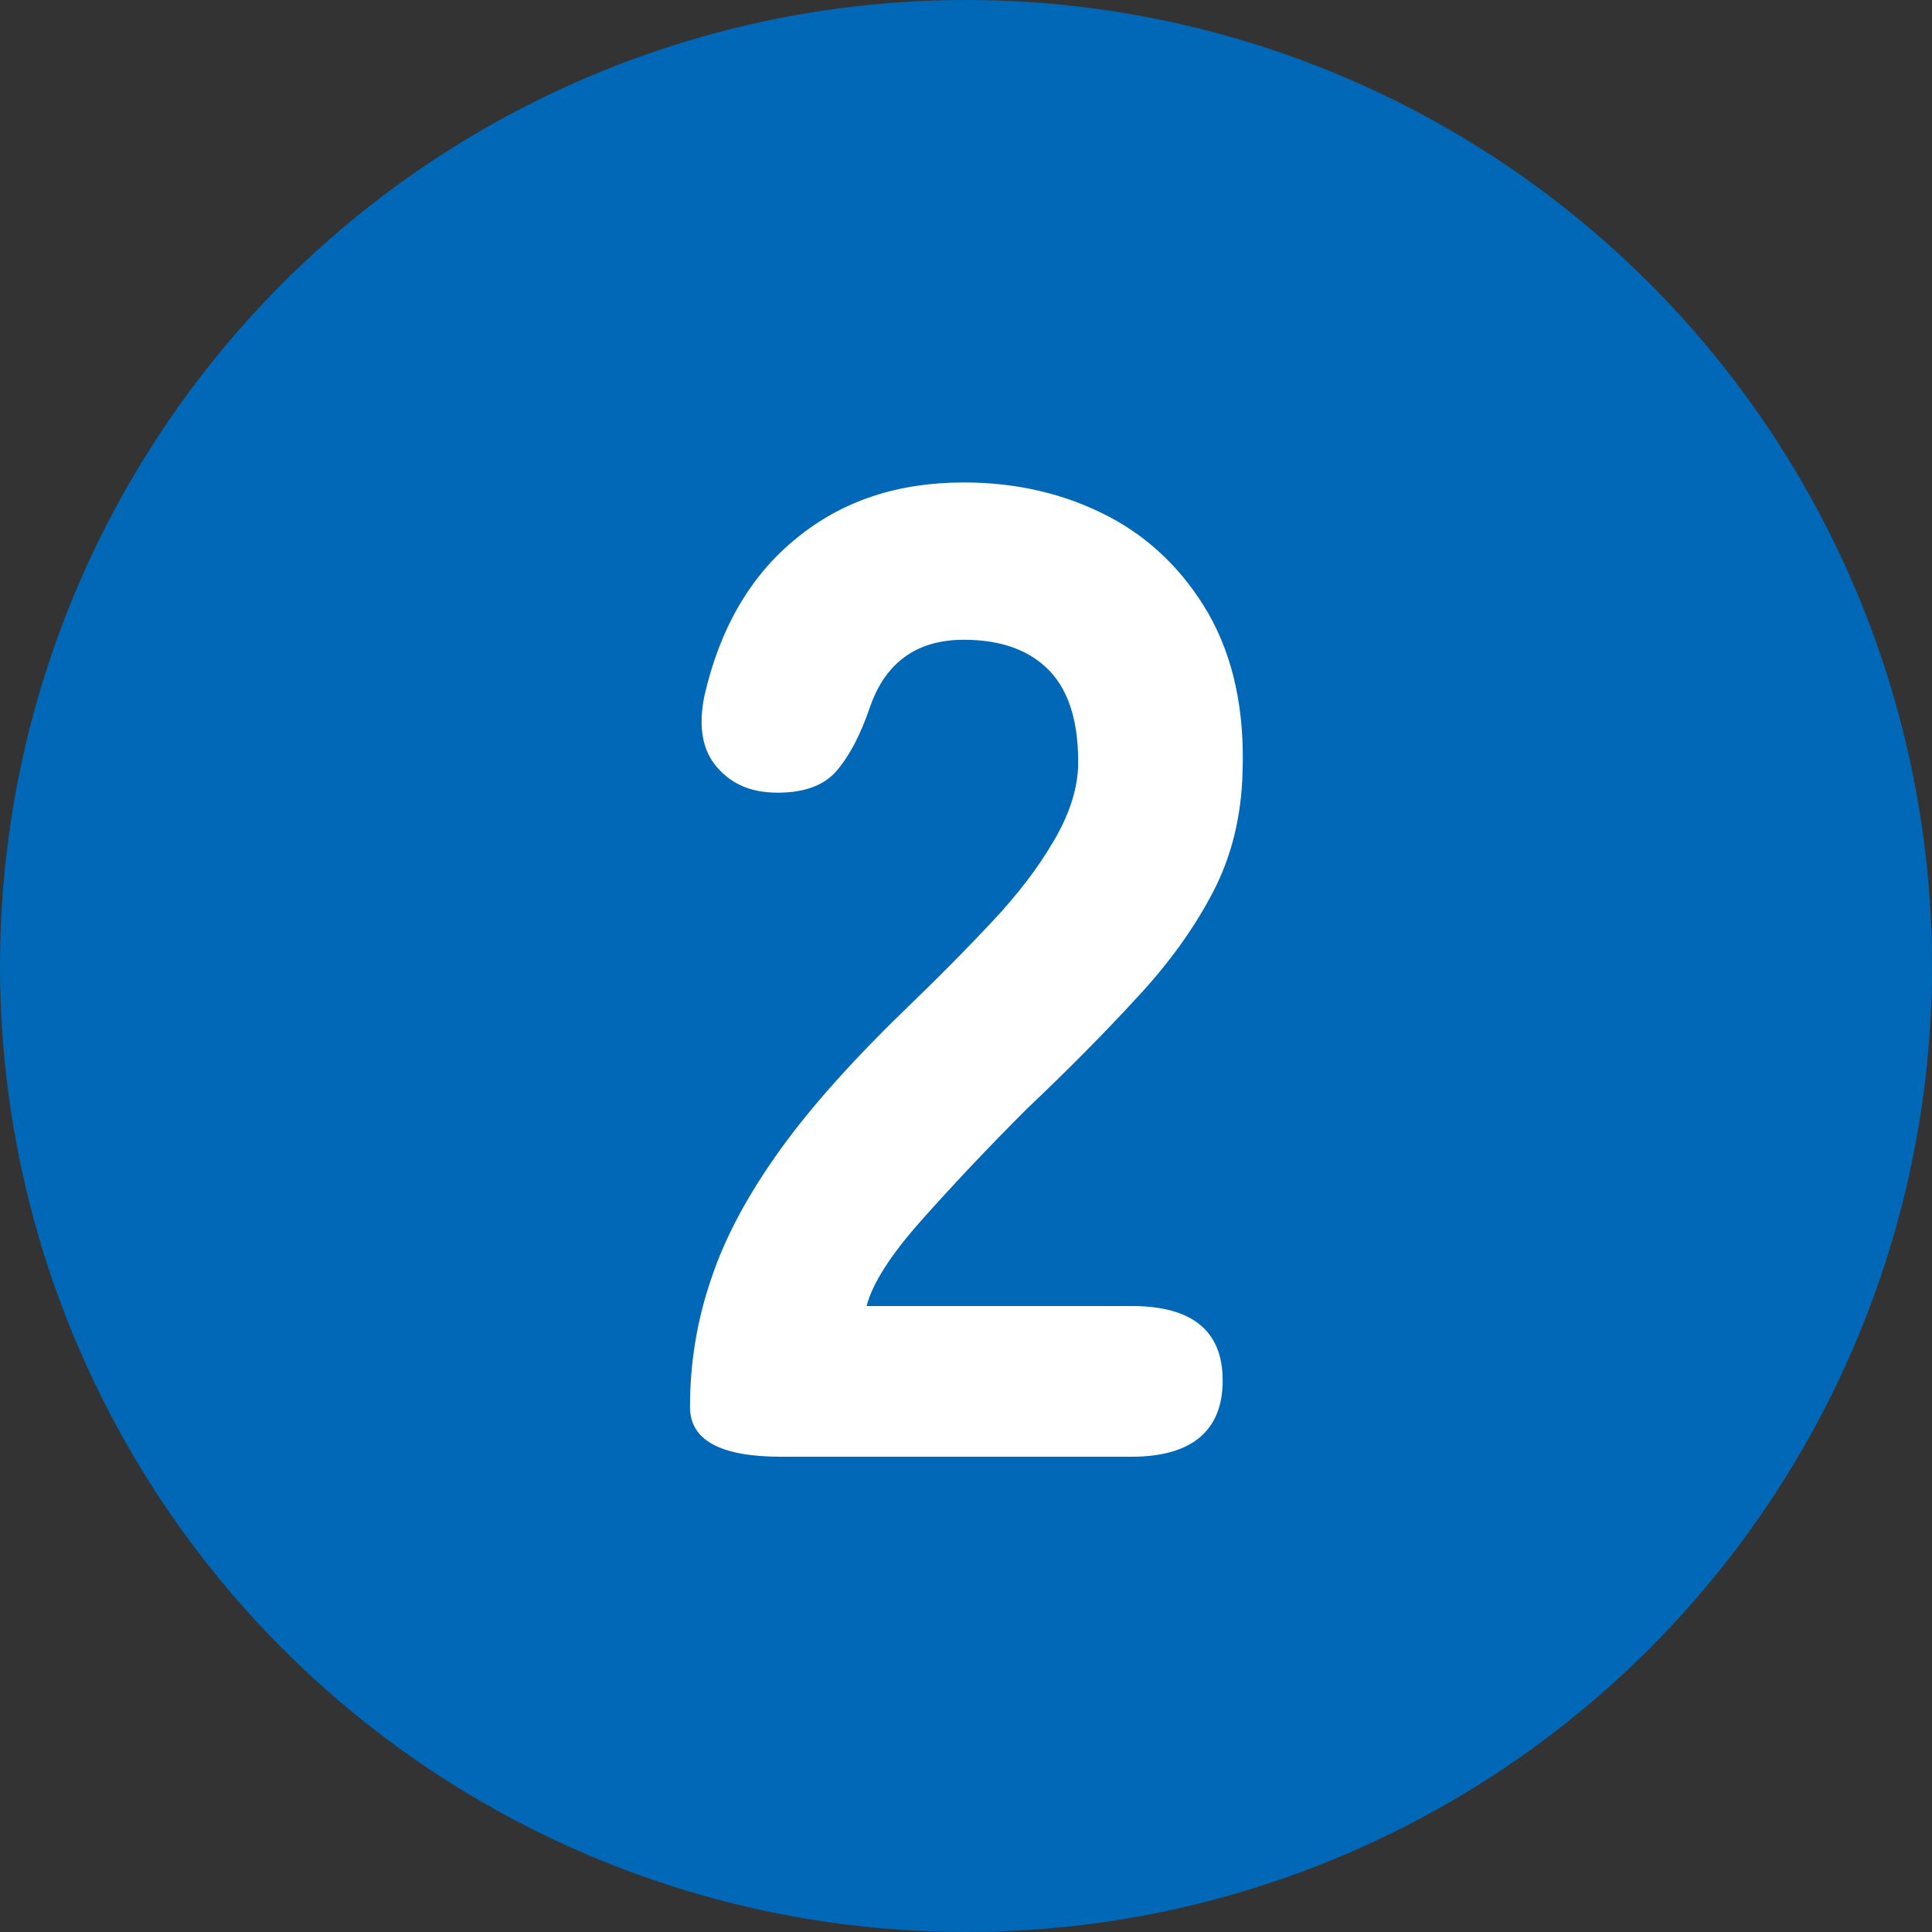
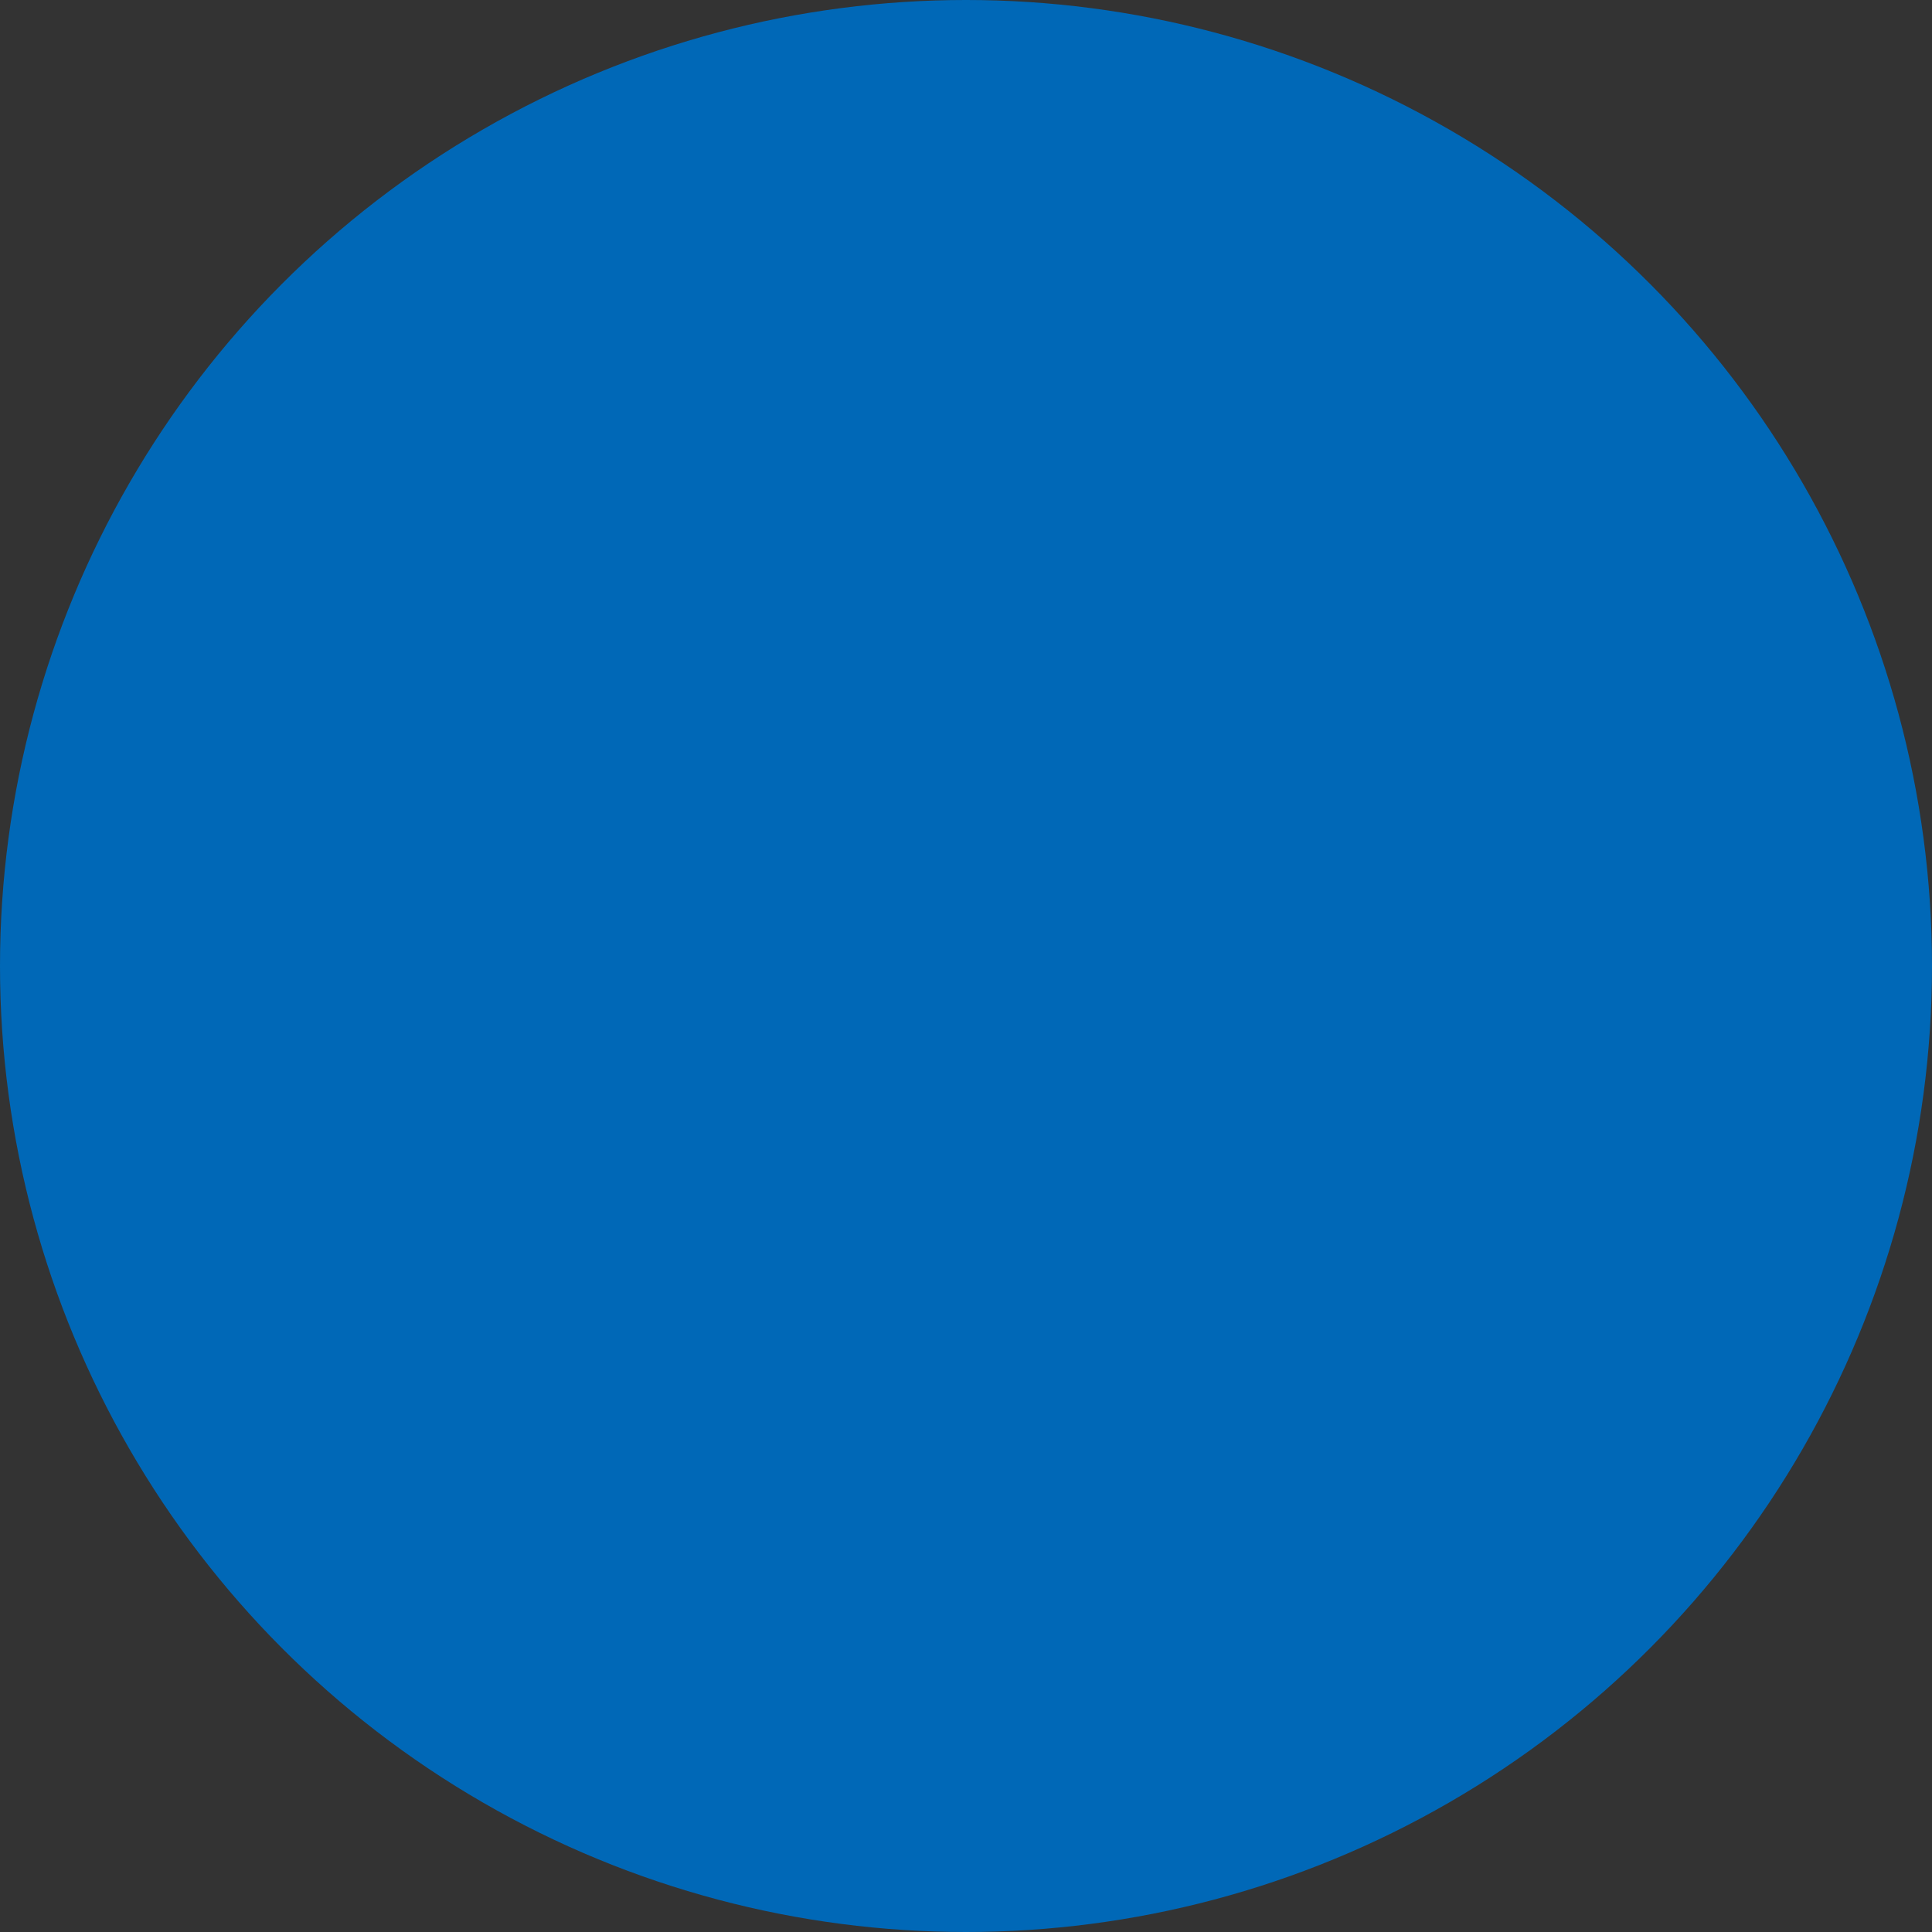
<svg xmlns="http://www.w3.org/2000/svg" id="_レイヤー_2" data-name="レイヤー 2" viewBox="0 0 35 35">
  <rect x="0" y="0" width="35" height="35" fill="#333333" stroke="none" />
  <defs>
    <style>
      .cls-1 {
        fill: #0068b7;
      }

      .cls-1, .cls-2 {
        stroke-width: 0px;
      }

      .cls-2 {
        fill: #fff;
      }
    </style>
  </defs>
  <g id="design">
    <g>
      <circle class="cls-1" cx="17.5" cy="17.5" r="17.5" />
-       <path class="cls-2" d="M14.15,26.39c-1.1,0-1.65-.3-1.65-.9,0-.78.12-1.55.38-2.31.25-.76.67-1.54,1.26-2.36.59-.82,1.4-1.71,2.41-2.68.5-.48.98-.97,1.43-1.45.45-.48.82-.96,1.1-1.44.28-.47.43-.92.45-1.34.02-.78-.15-1.37-.51-1.75-.36-.38-.88-.57-1.56-.57-.85,0-1.42.41-1.7,1.22-.17.5-.37.88-.6,1.15-.23.27-.59.4-1.07.4s-.83-.15-1.1-.46c-.27-.31-.34-.74-.23-1.29.28-1.23.84-2.19,1.67-2.86.83-.68,1.84-1.01,3.03-1.01.97,0,1.84.21,2.61.61s1.38,1,1.83,1.78c.44.78.65,1.73.61,2.86-.02.8-.2,1.53-.54,2.18-.34.65-.8,1.29-1.38,1.91-.57.62-1.24,1.3-1.99,2.01-.72.72-1.35,1.39-1.91,2.02-.56.63-.89,1.15-.99,1.55h4.8c1.1,0,1.65.45,1.65,1.35s-.55,1.38-1.65,1.38h-6.35Z" />
    </g>
  </g>
</svg>